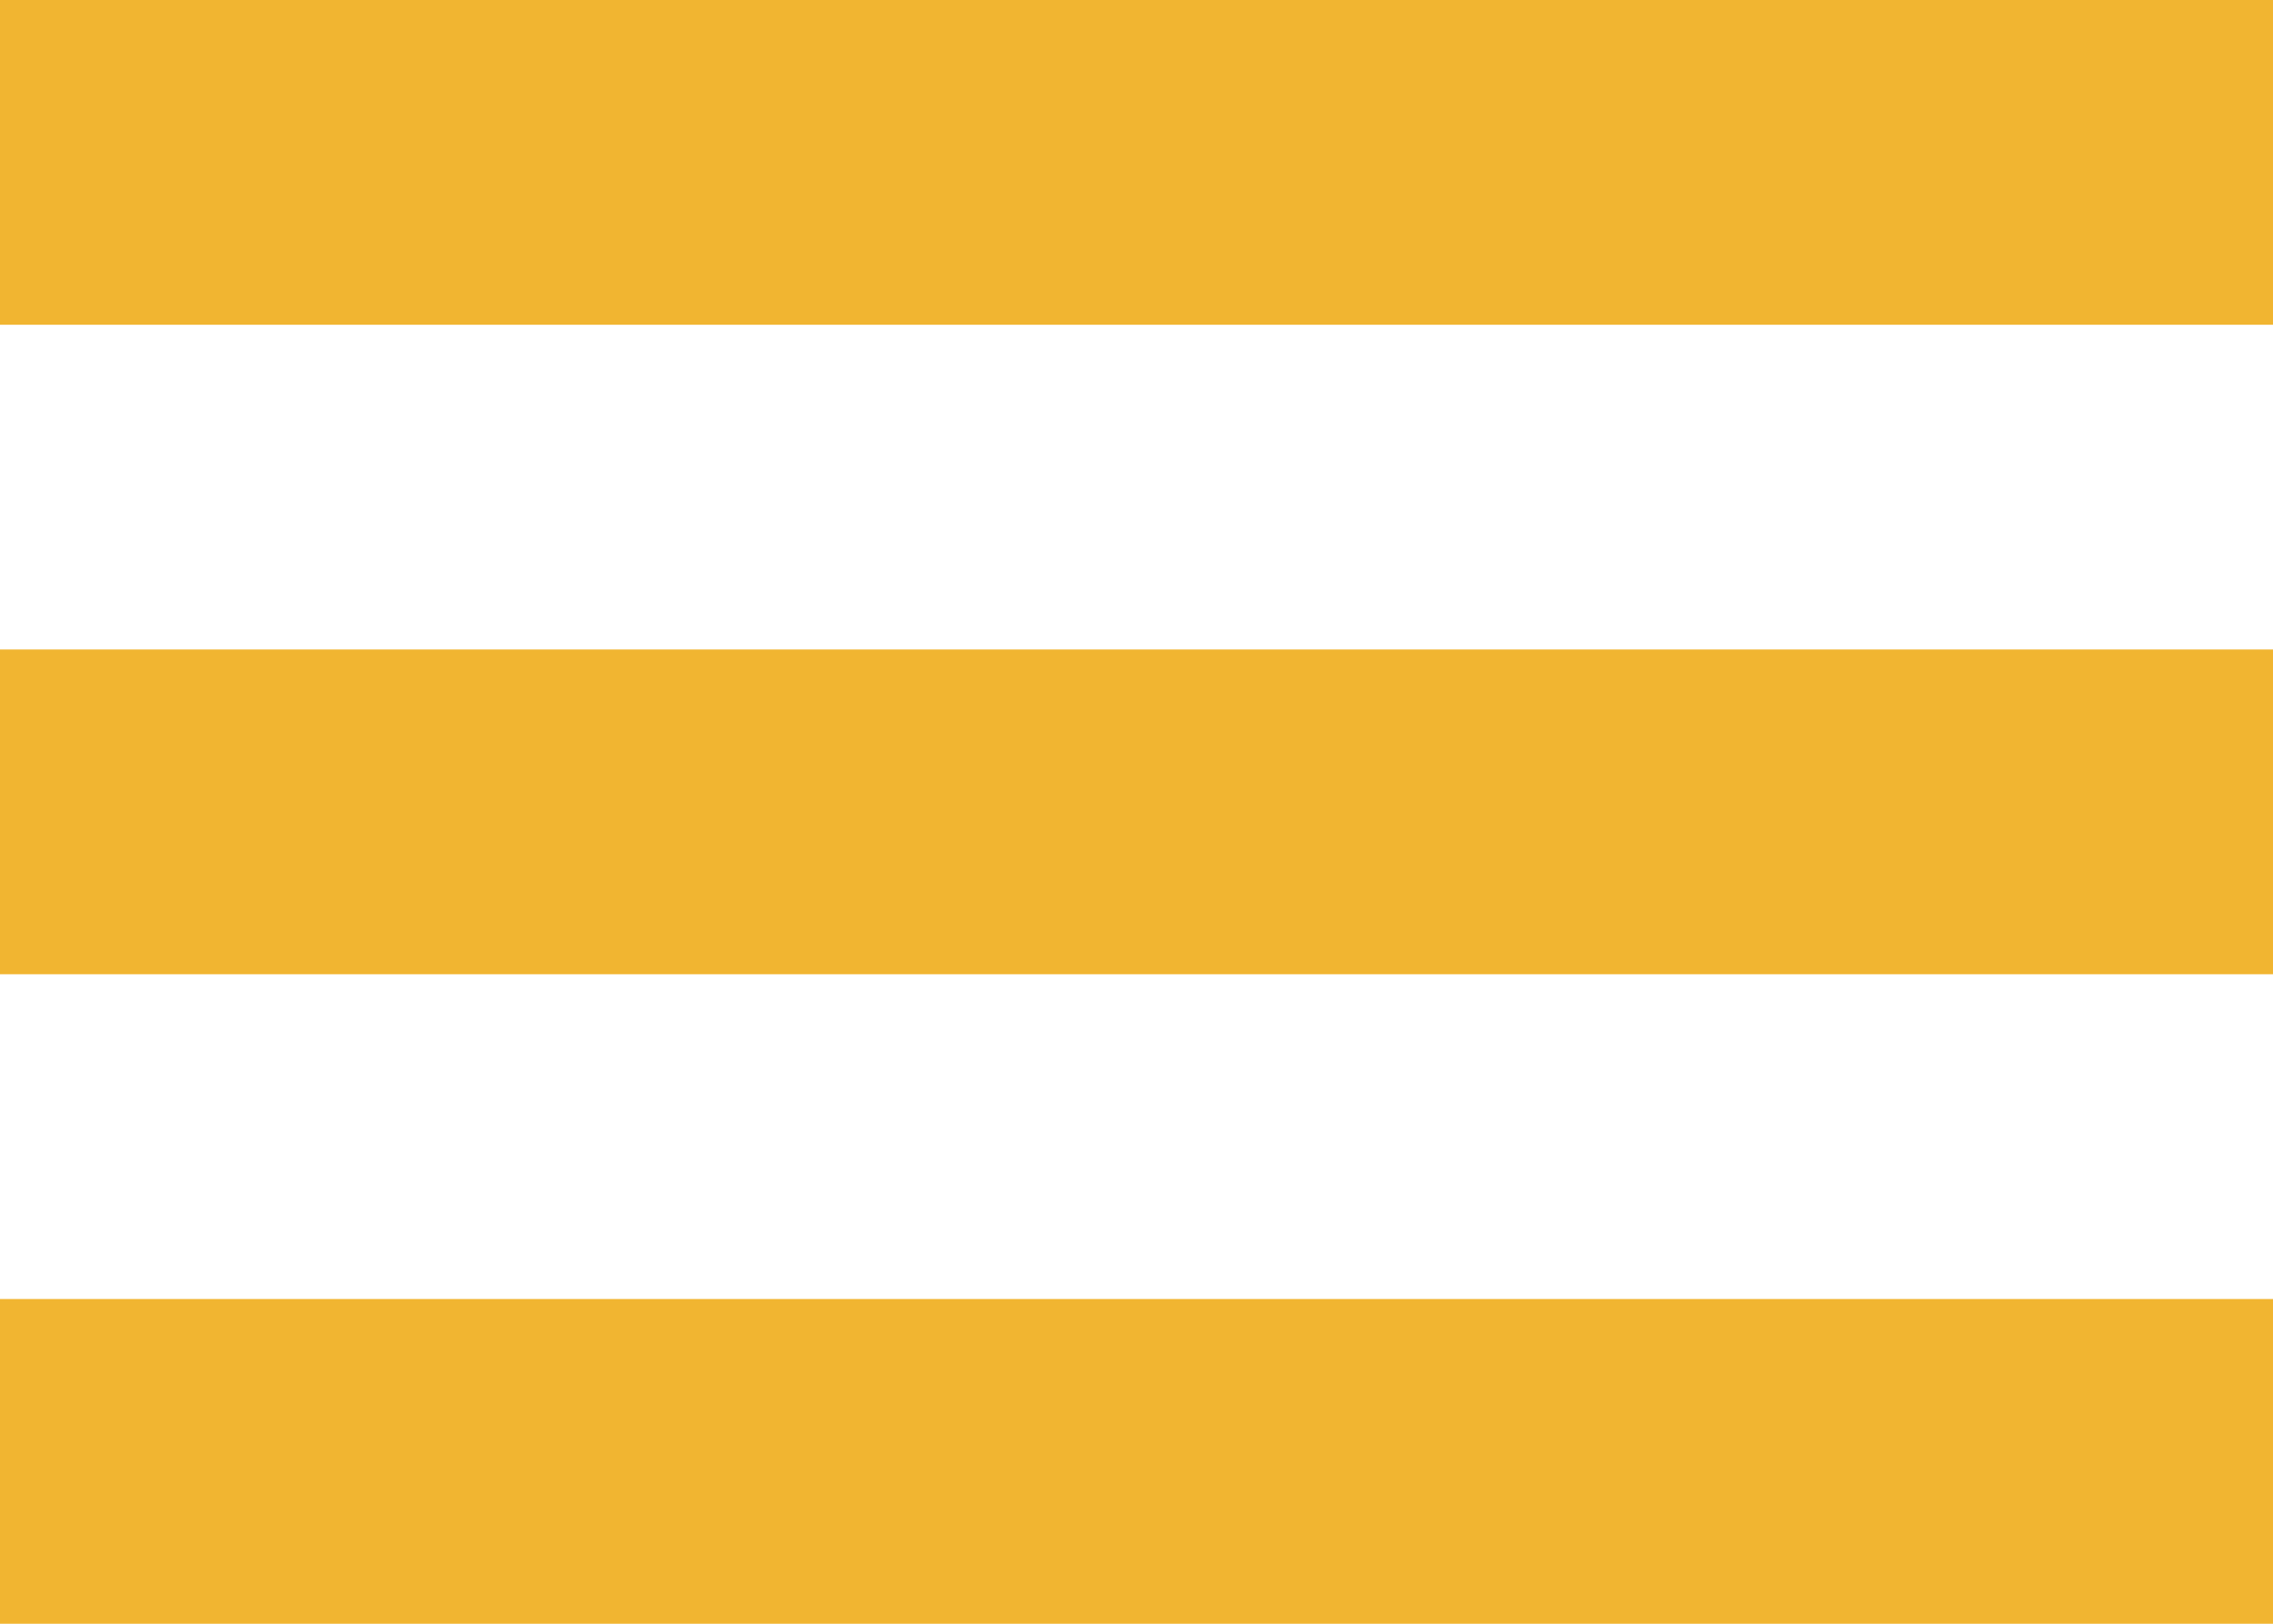
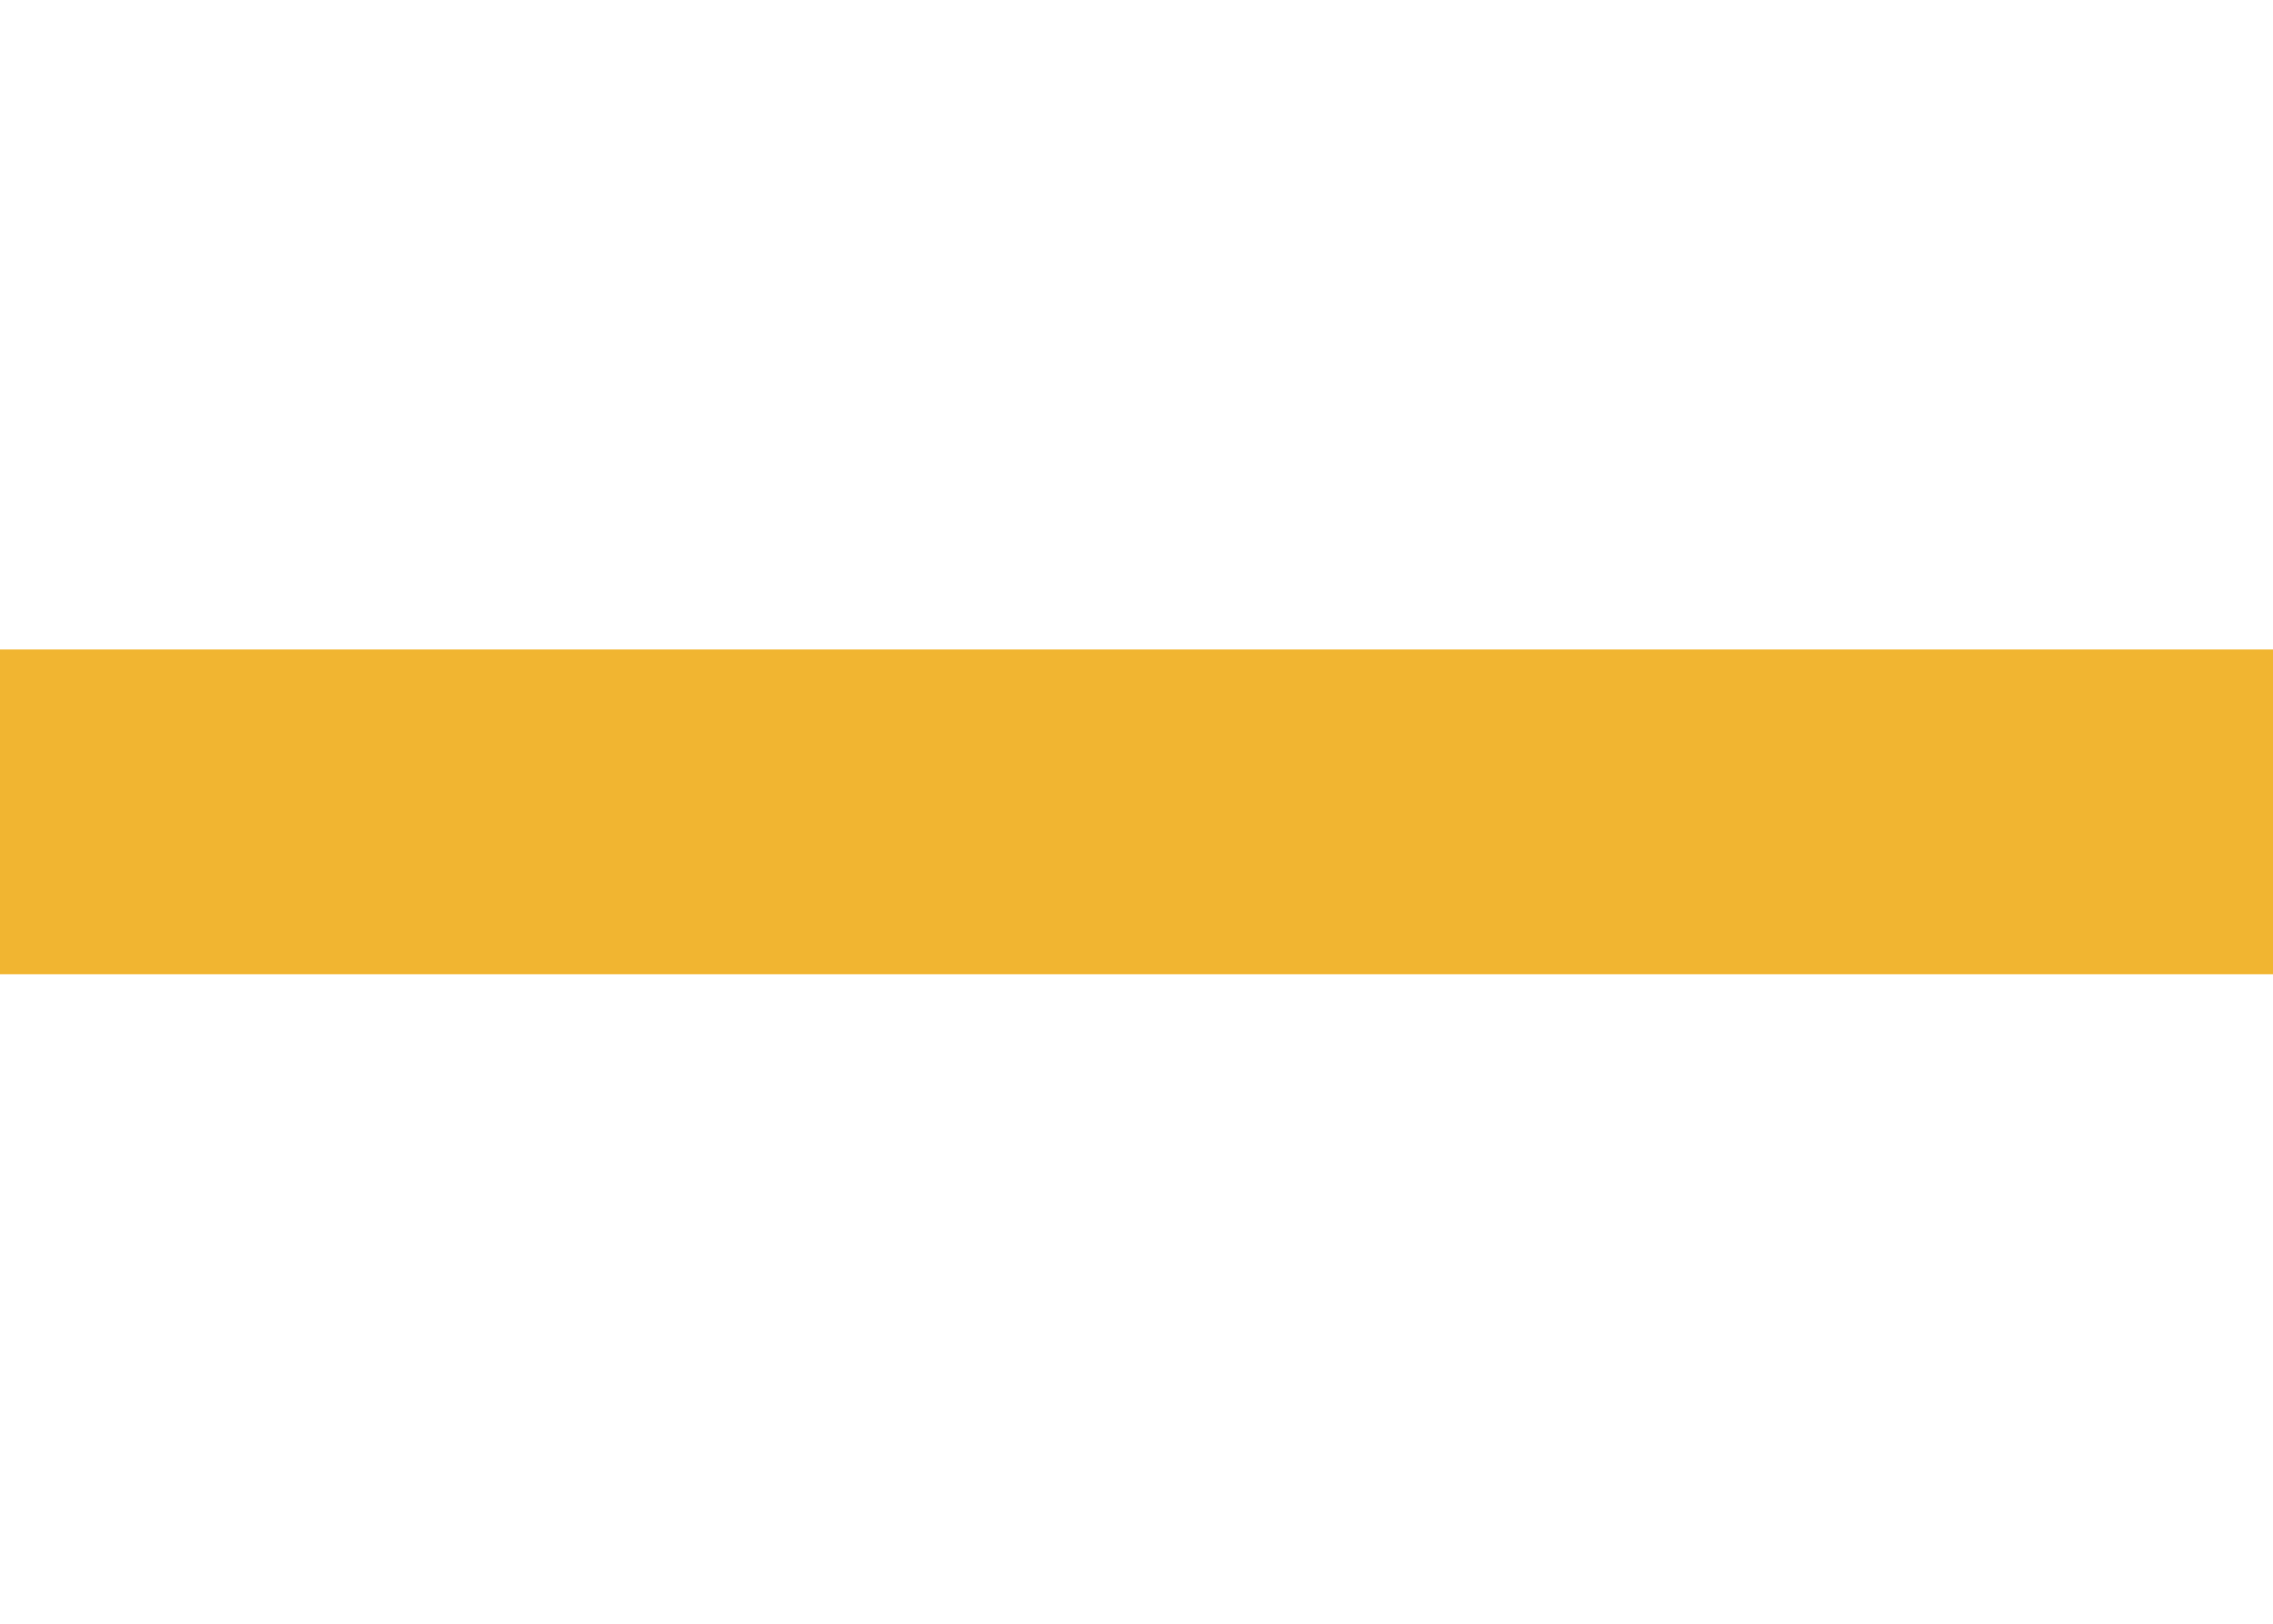
<svg xmlns="http://www.w3.org/2000/svg" id="Layer_1" data-name="Layer 1" width="126" height="90" viewBox="0 0 126 90">
  <defs>
    <style>
      .cls-1 {
        fill: #f1b531;
      }
    </style>
  </defs>
  <g id="FOOTER">
-     <rect class="cls-1" width="126" height="18" />
    <rect class="cls-1" y="36" width="126" height="18" />
-     <rect class="cls-1" y="72" width="126" height="18" />
  </g>
</svg>